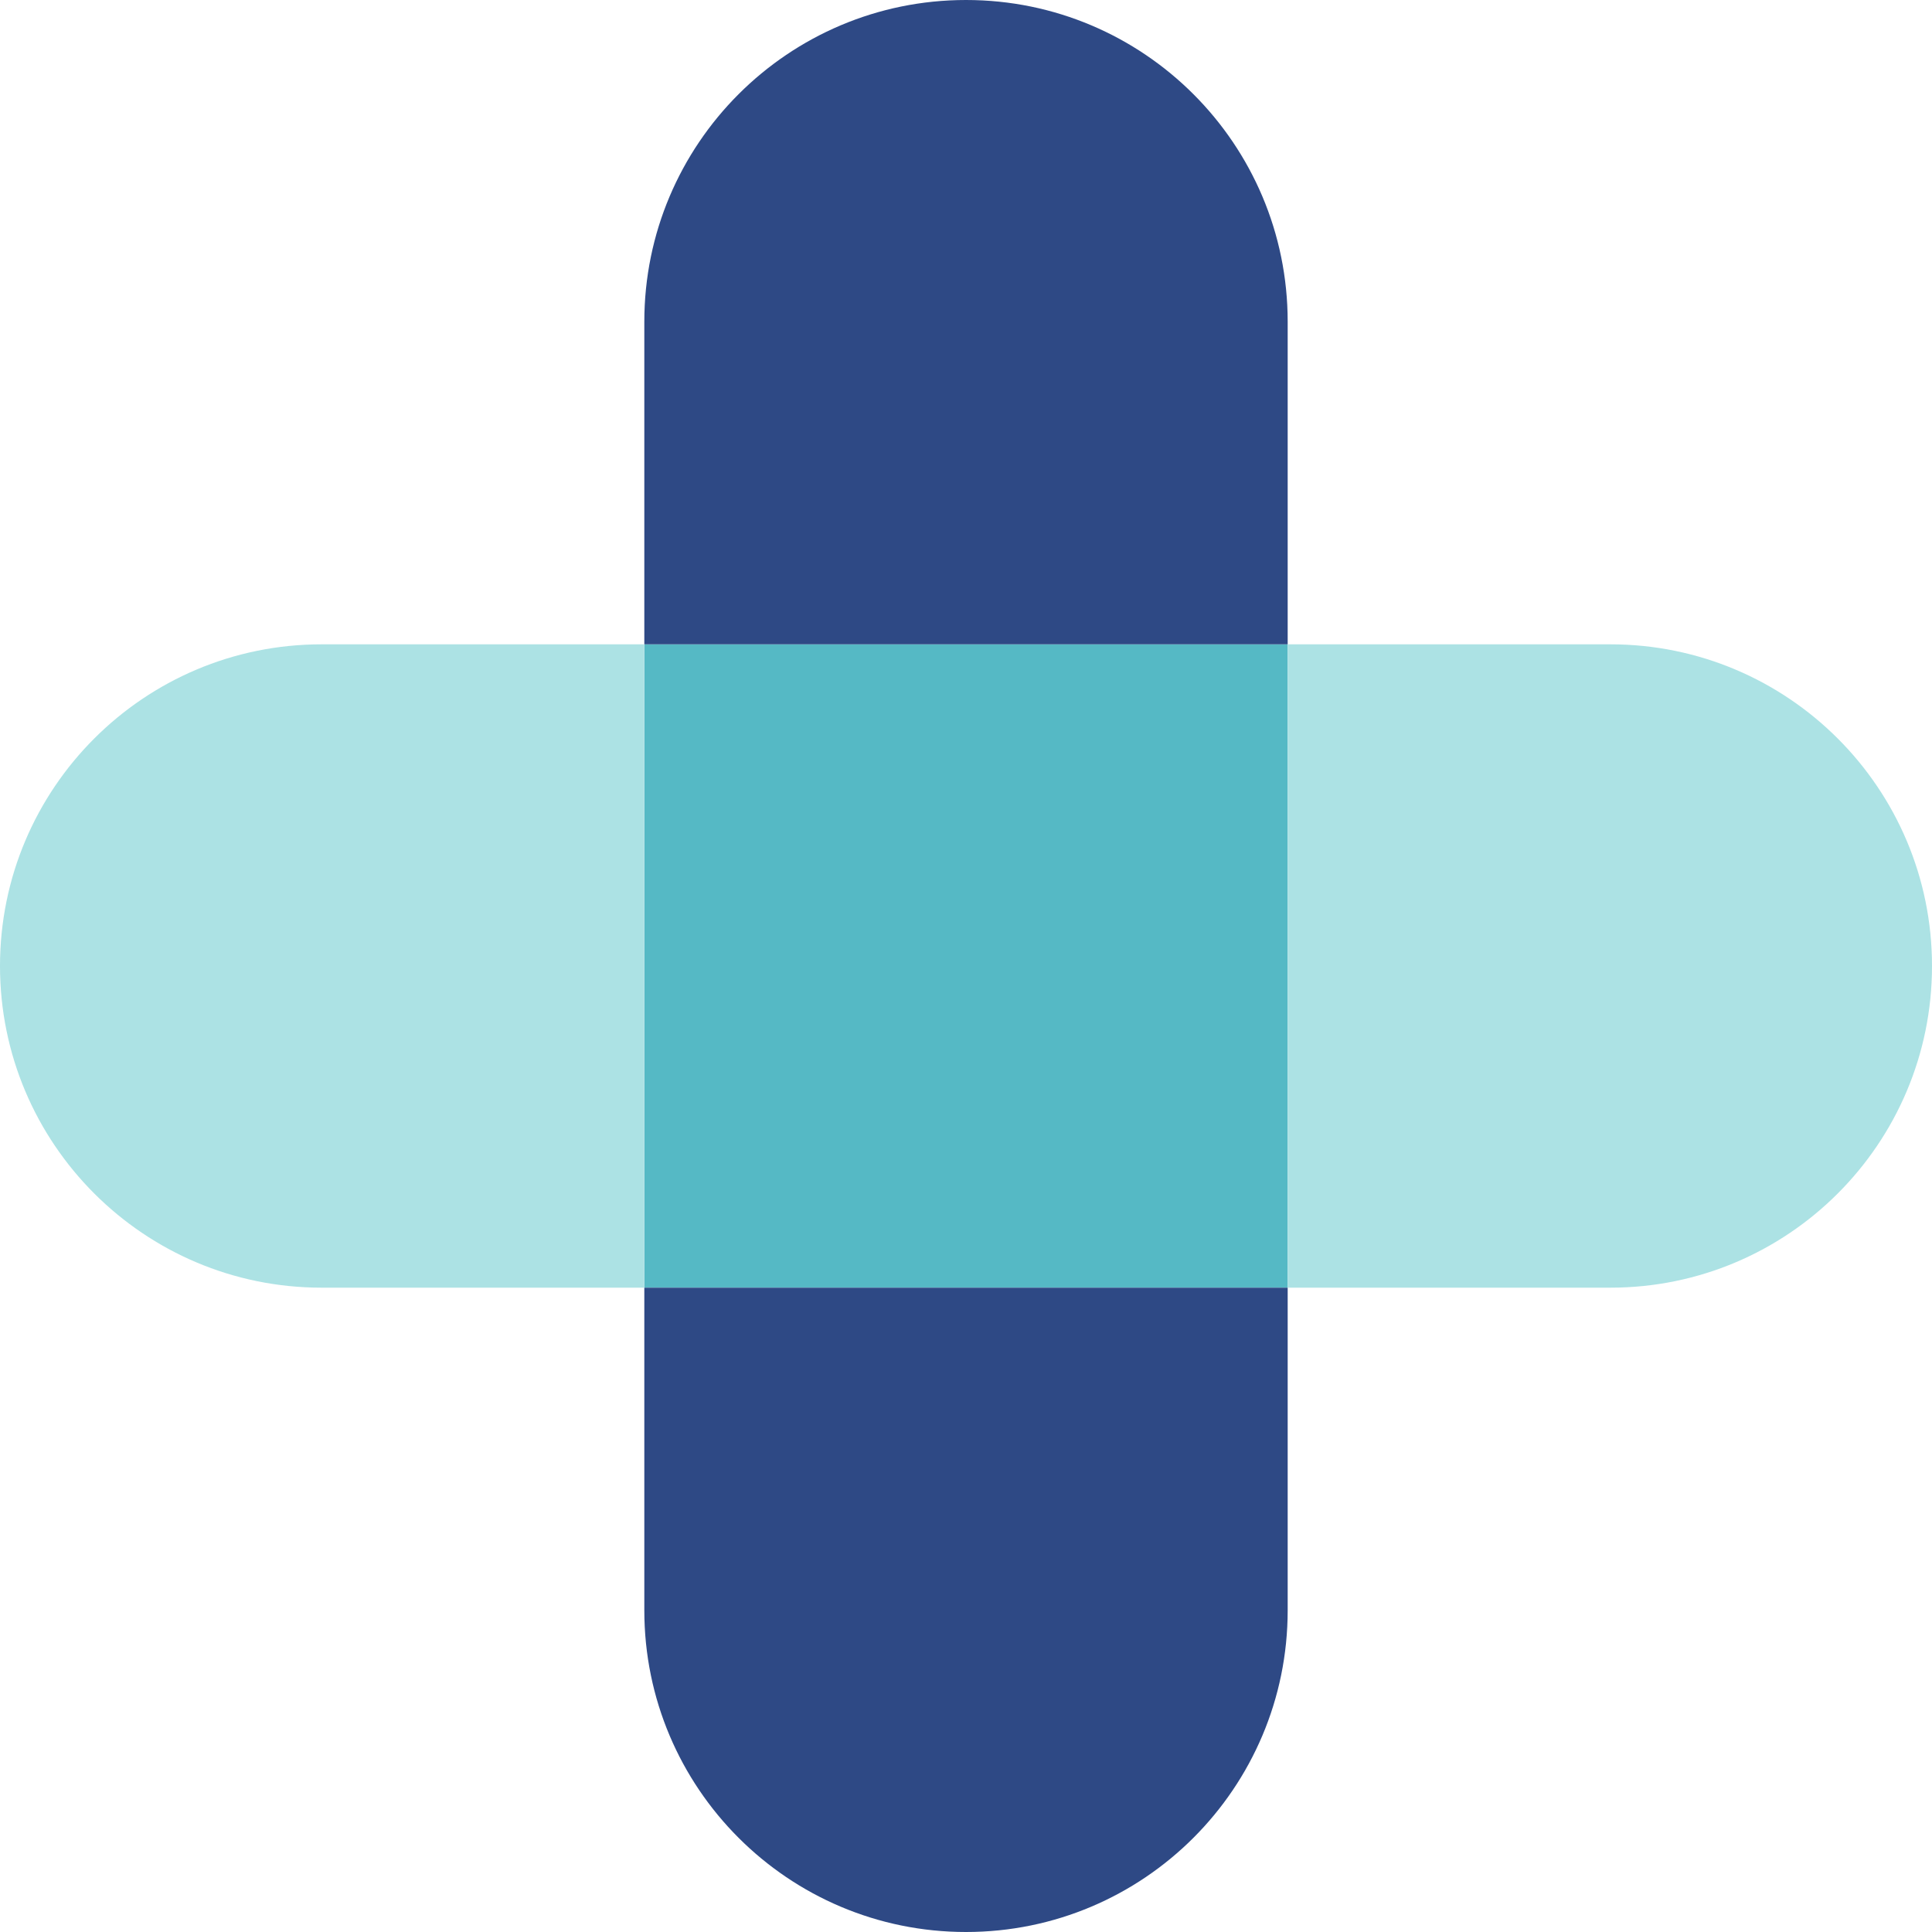
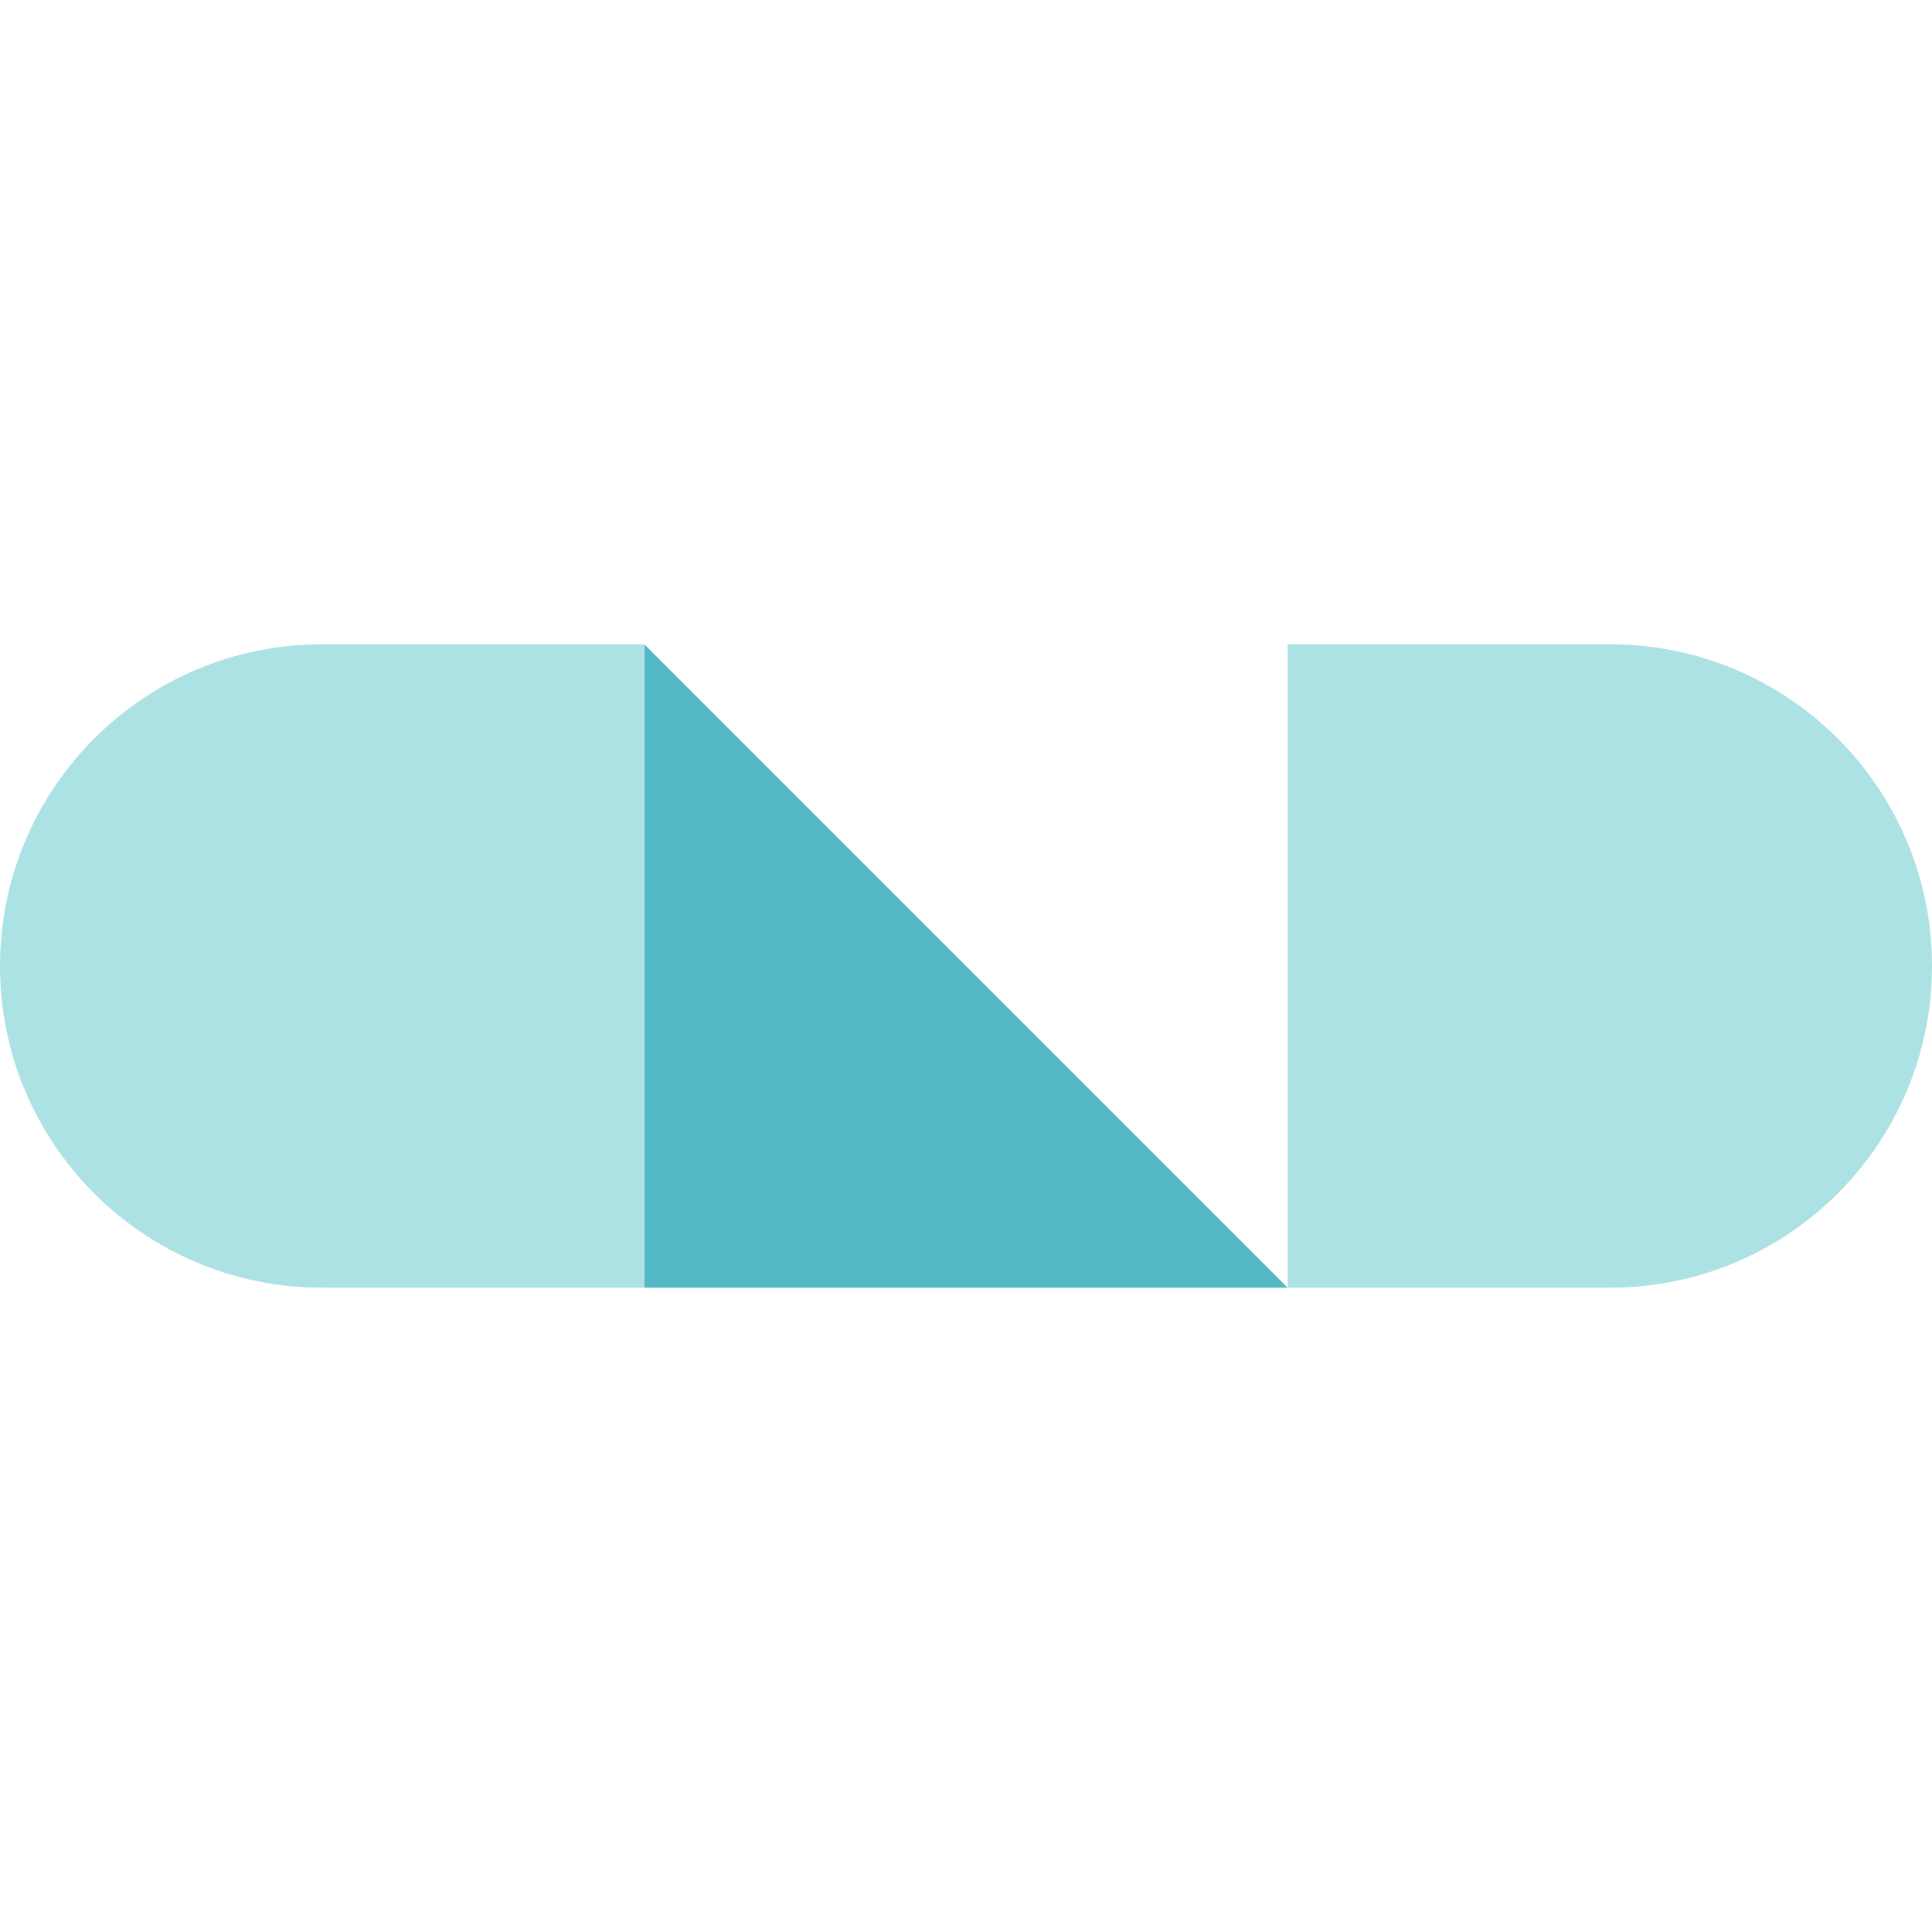
<svg xmlns="http://www.w3.org/2000/svg" width="64" height="64" viewBox="0 0 64 64" fill="none">
-   <path d="M21.344 21.344L42.656 21.344L42.656 42.656L21.344 42.656L21.344 21.344Z" fill="#55B9C5" />
-   <path fill-rule="evenodd" clip-rule="evenodd" d="M32 0C26.115 -2.57245e-07 21.344 4.771 21.344 10.656L21.344 21.344H42.656V10.656C42.656 4.771 37.885 2.57245e-07 32 0Z" fill="#2E4985" />
-   <path fill-rule="evenodd" clip-rule="evenodd" d="M32 64C37.885 64 42.656 59.229 42.656 53.344L42.656 42.656L21.344 42.656L21.344 53.344C21.344 59.229 26.115 64 32 64Z" fill="#2E4985" />
+   <path d="M21.344 21.344L42.656 42.656L21.344 42.656L21.344 21.344Z" fill="#55B9C5" />
  <path fill-rule="evenodd" clip-rule="evenodd" d="M64 32C64 26.115 59.229 21.344 53.344 21.344L42.656 21.344L42.656 42.656L53.344 42.656C59.229 42.656 64 37.885 64 32Z" fill="#ACE2E4" />
  <path fill-rule="evenodd" clip-rule="evenodd" d="M1.39735e-06 32C3.6837e-07 37.885 4.771 42.656 10.656 42.656L21.344 42.656L21.344 21.344L10.656 21.344C4.771 21.344 2.42633e-06 26.115 1.39735e-06 32Z" fill="#ACE2E4" />
</svg>